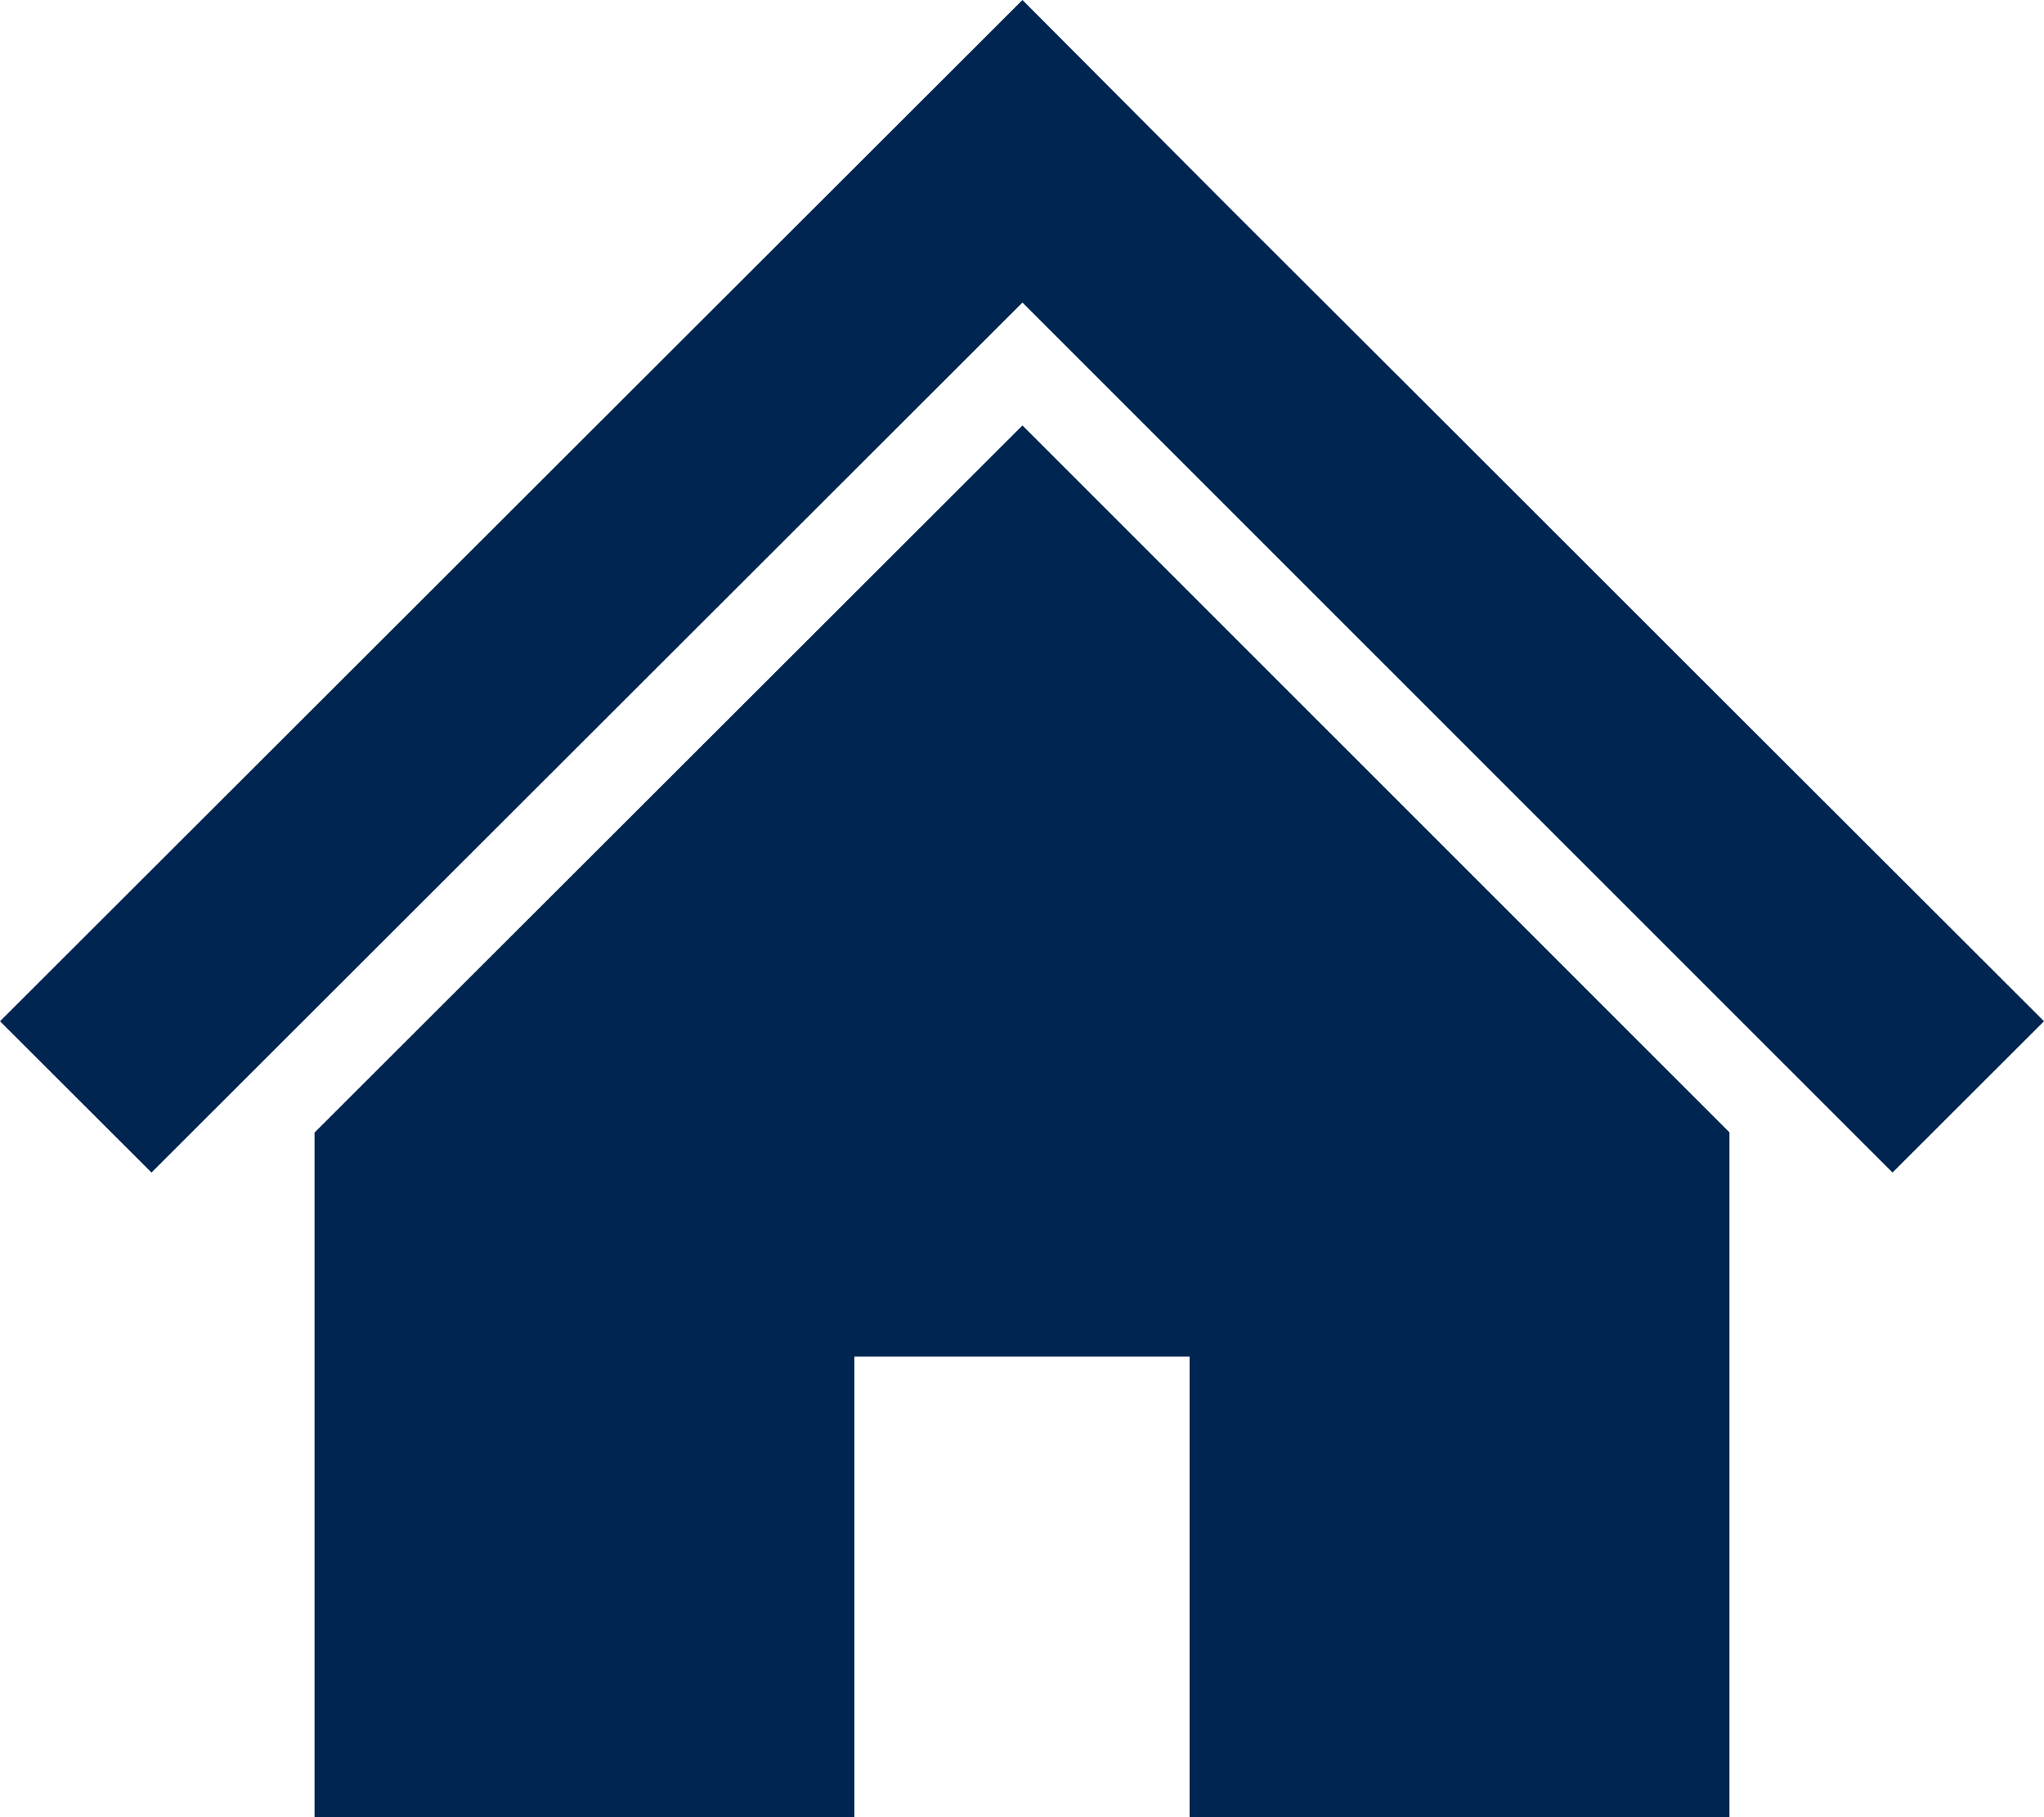
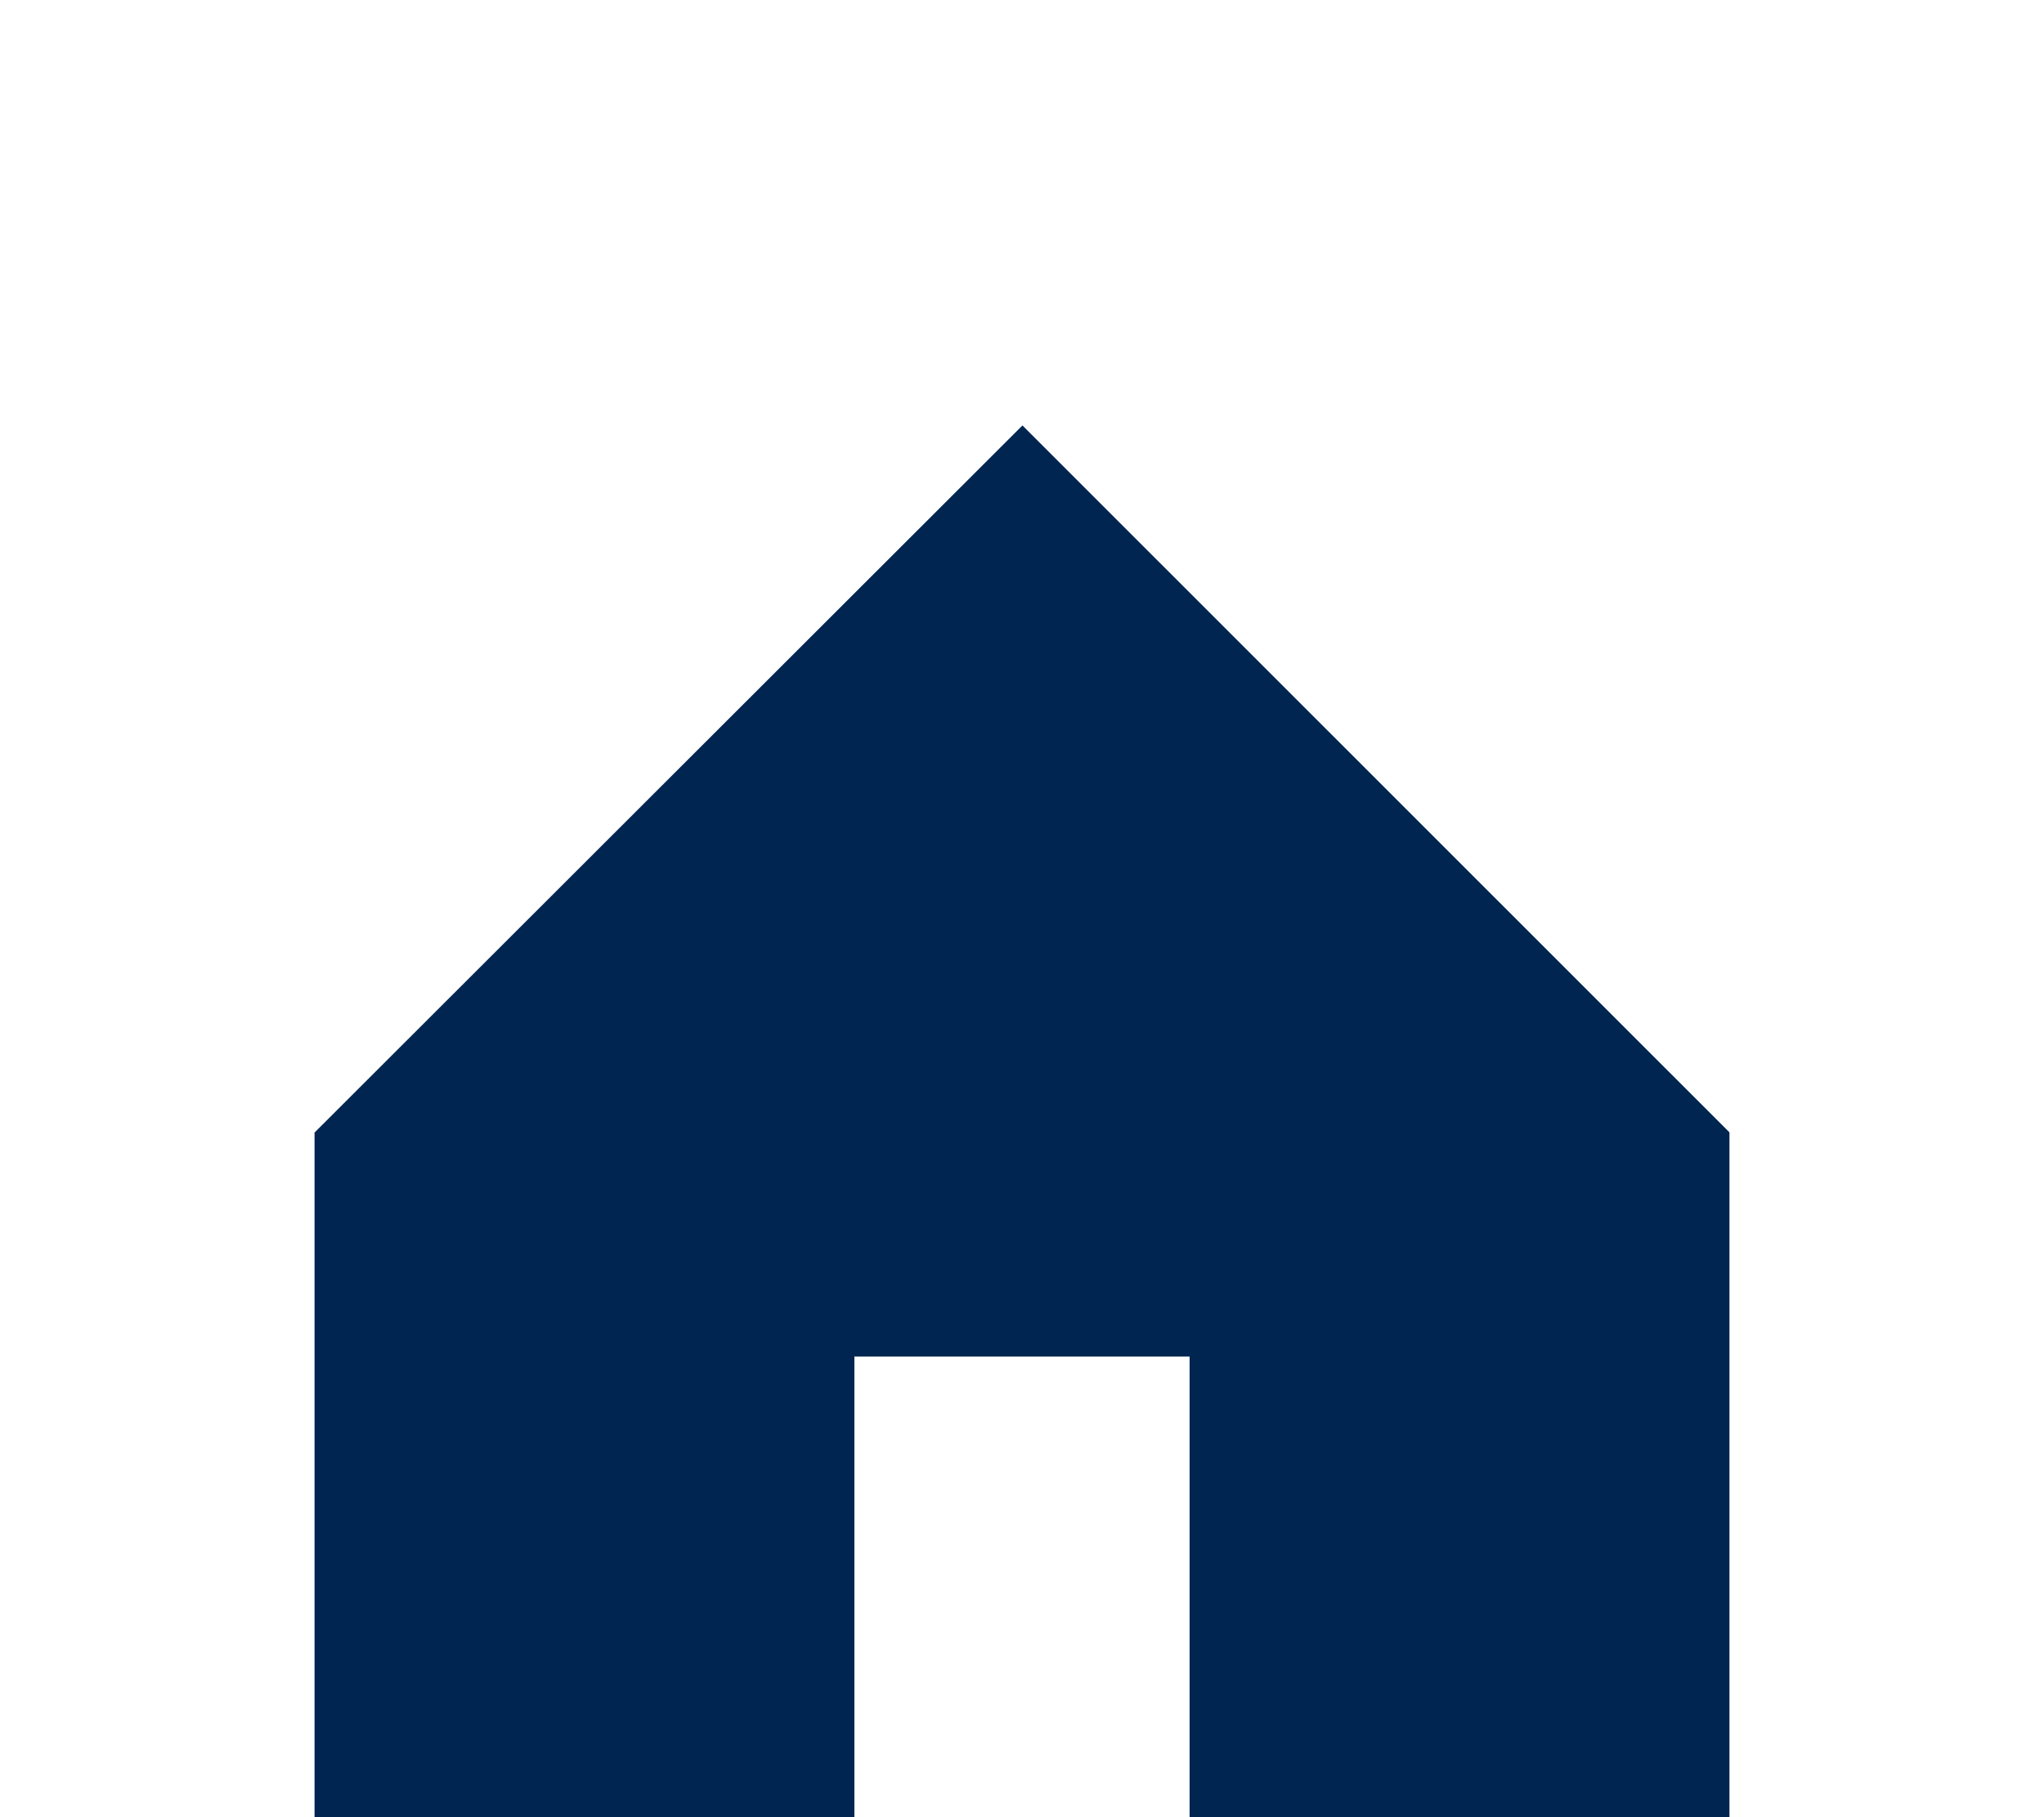
<svg xmlns="http://www.w3.org/2000/svg" width="90" height="80" viewBox="0 0 90 80">
  <defs>
    <style>.d{fill:#002551;}</style>
  </defs>
  <g id="a" />
  <g id="b">
    <g id="c">
      <g>
-         <polygon class="d" points="76.15 31.13 63.97 18.96 54.3 9.31 45.02 0 0 44.96 6.67 51.62 45.02 13.32 83.33 51.62 90 44.96 76.15 31.13" />
        <polygon class="d" points="13.85 49.86 13.85 80 37.62 80 37.62 59.72 52.38 59.72 52.38 80 76.15 80 76.15 49.85 45.02 18.73 13.85 49.86" />
      </g>
    </g>
  </g>
</svg>